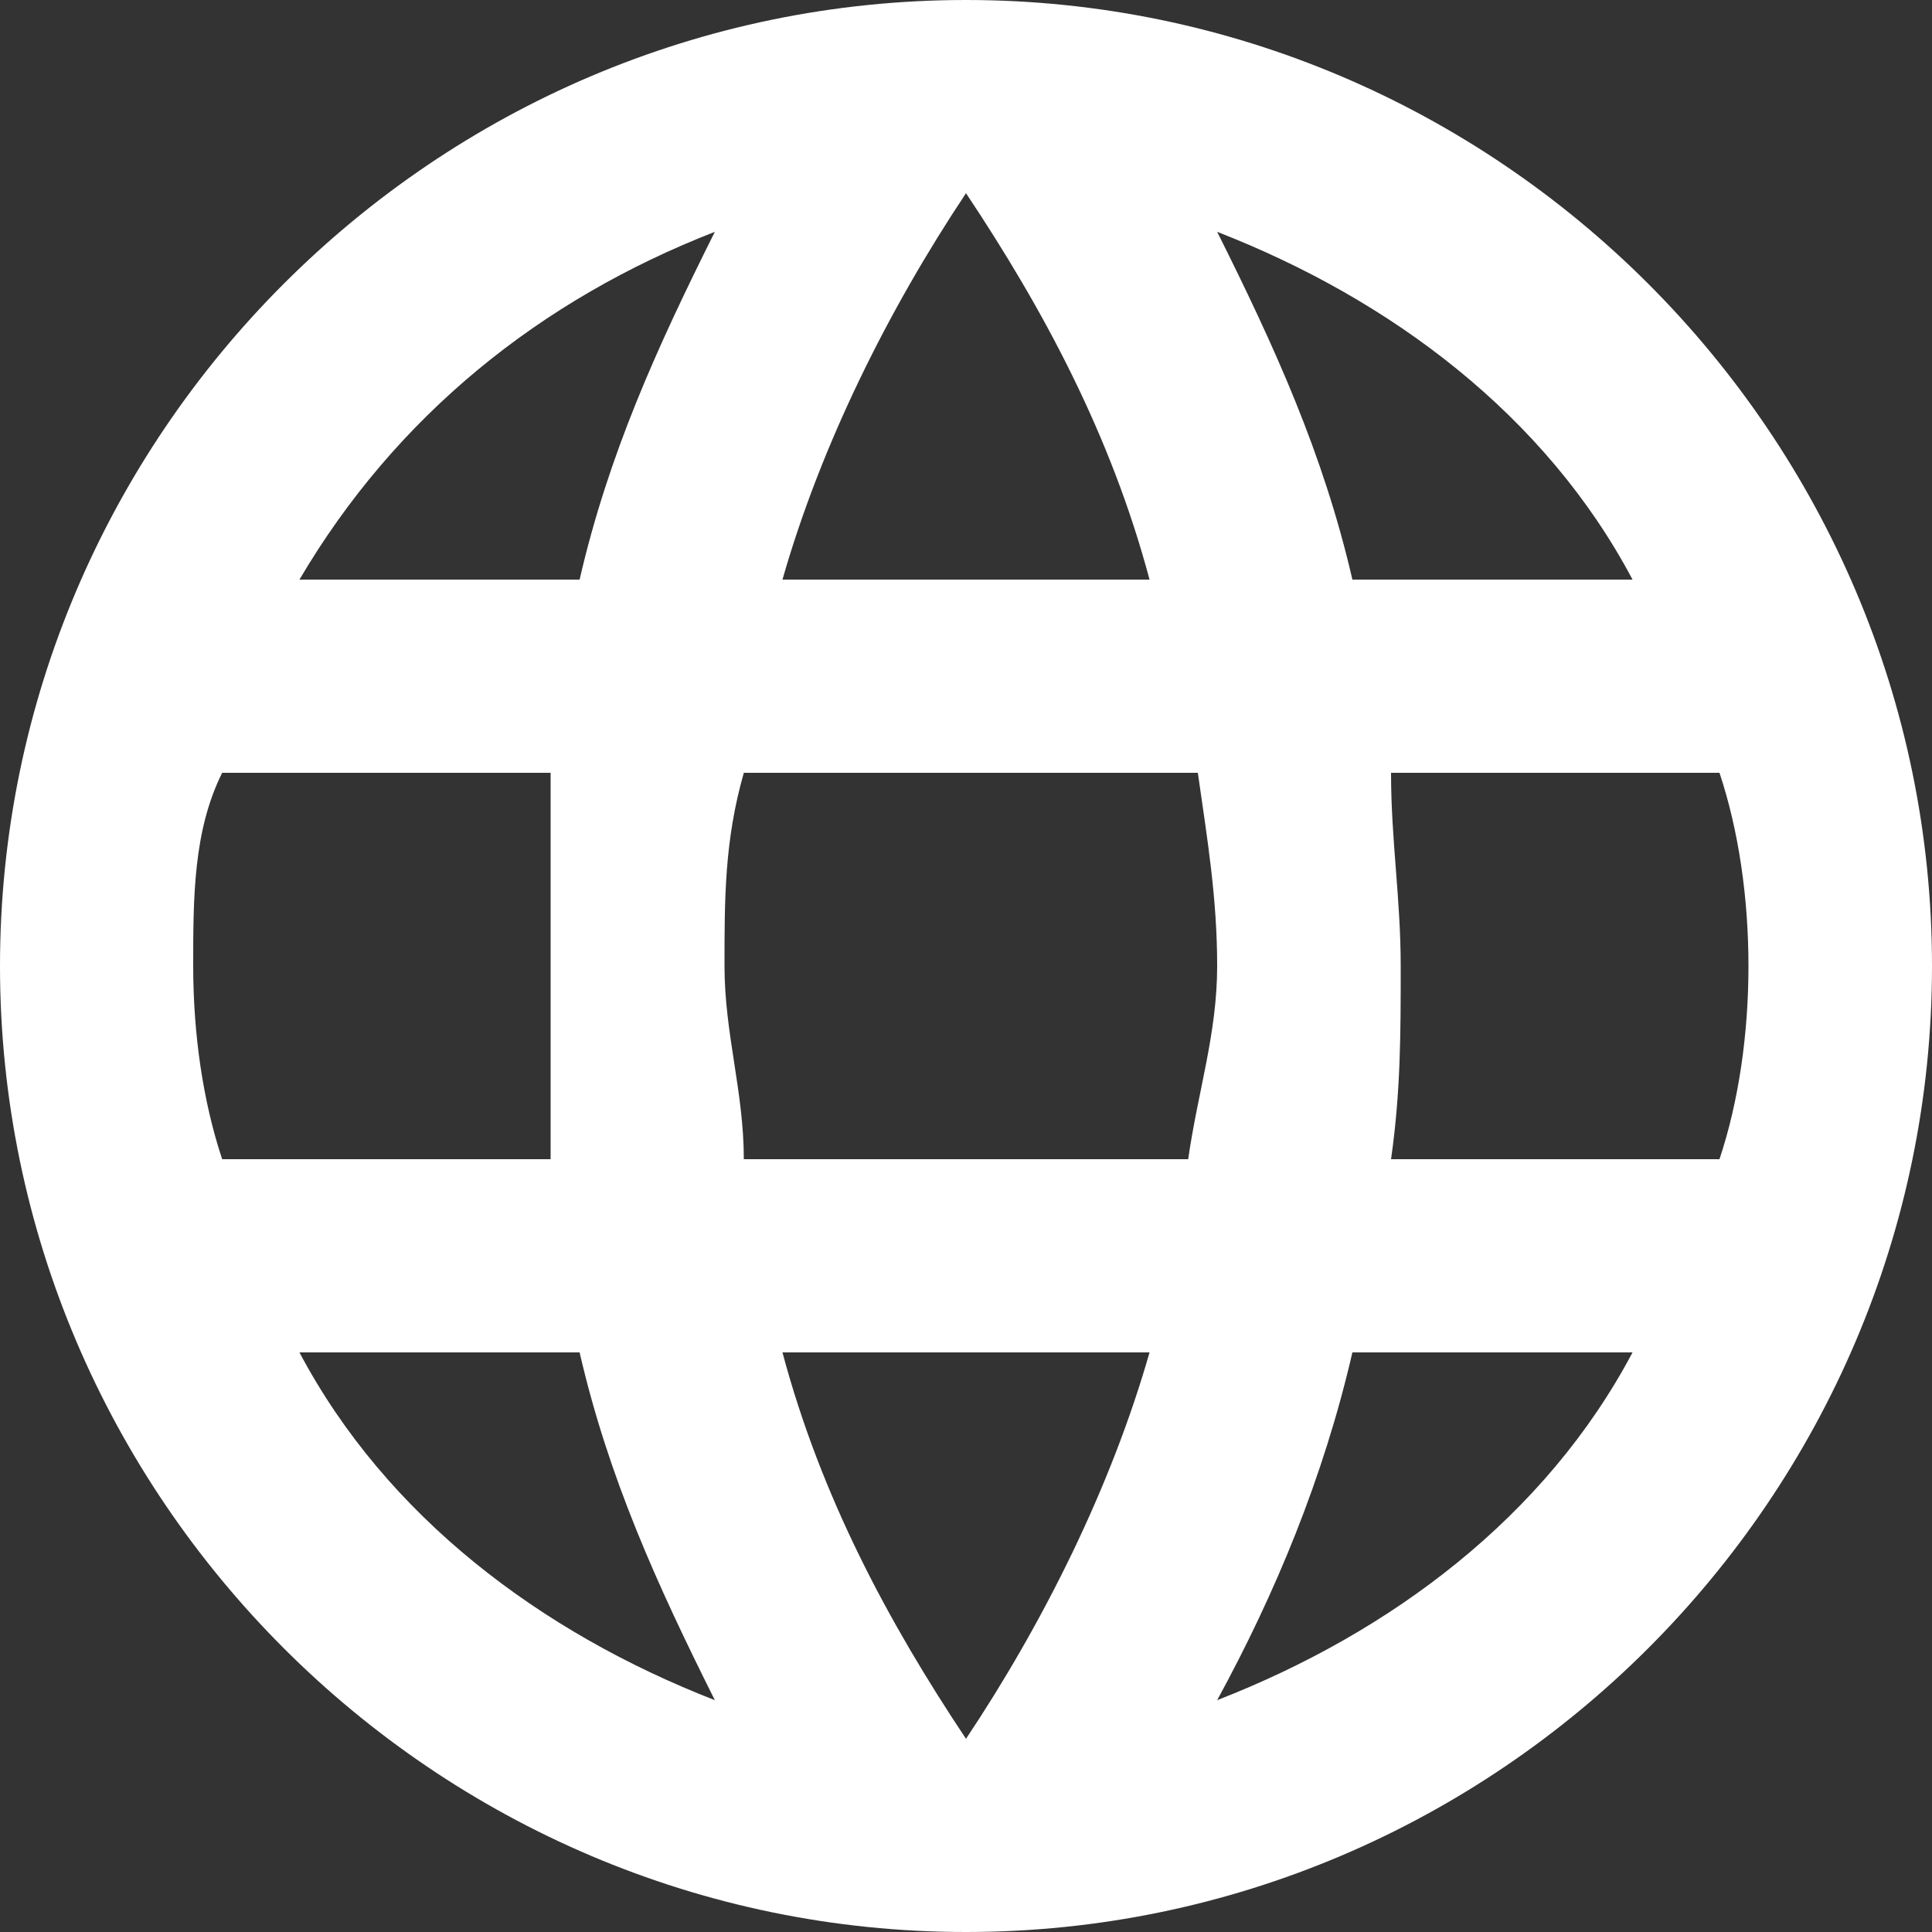
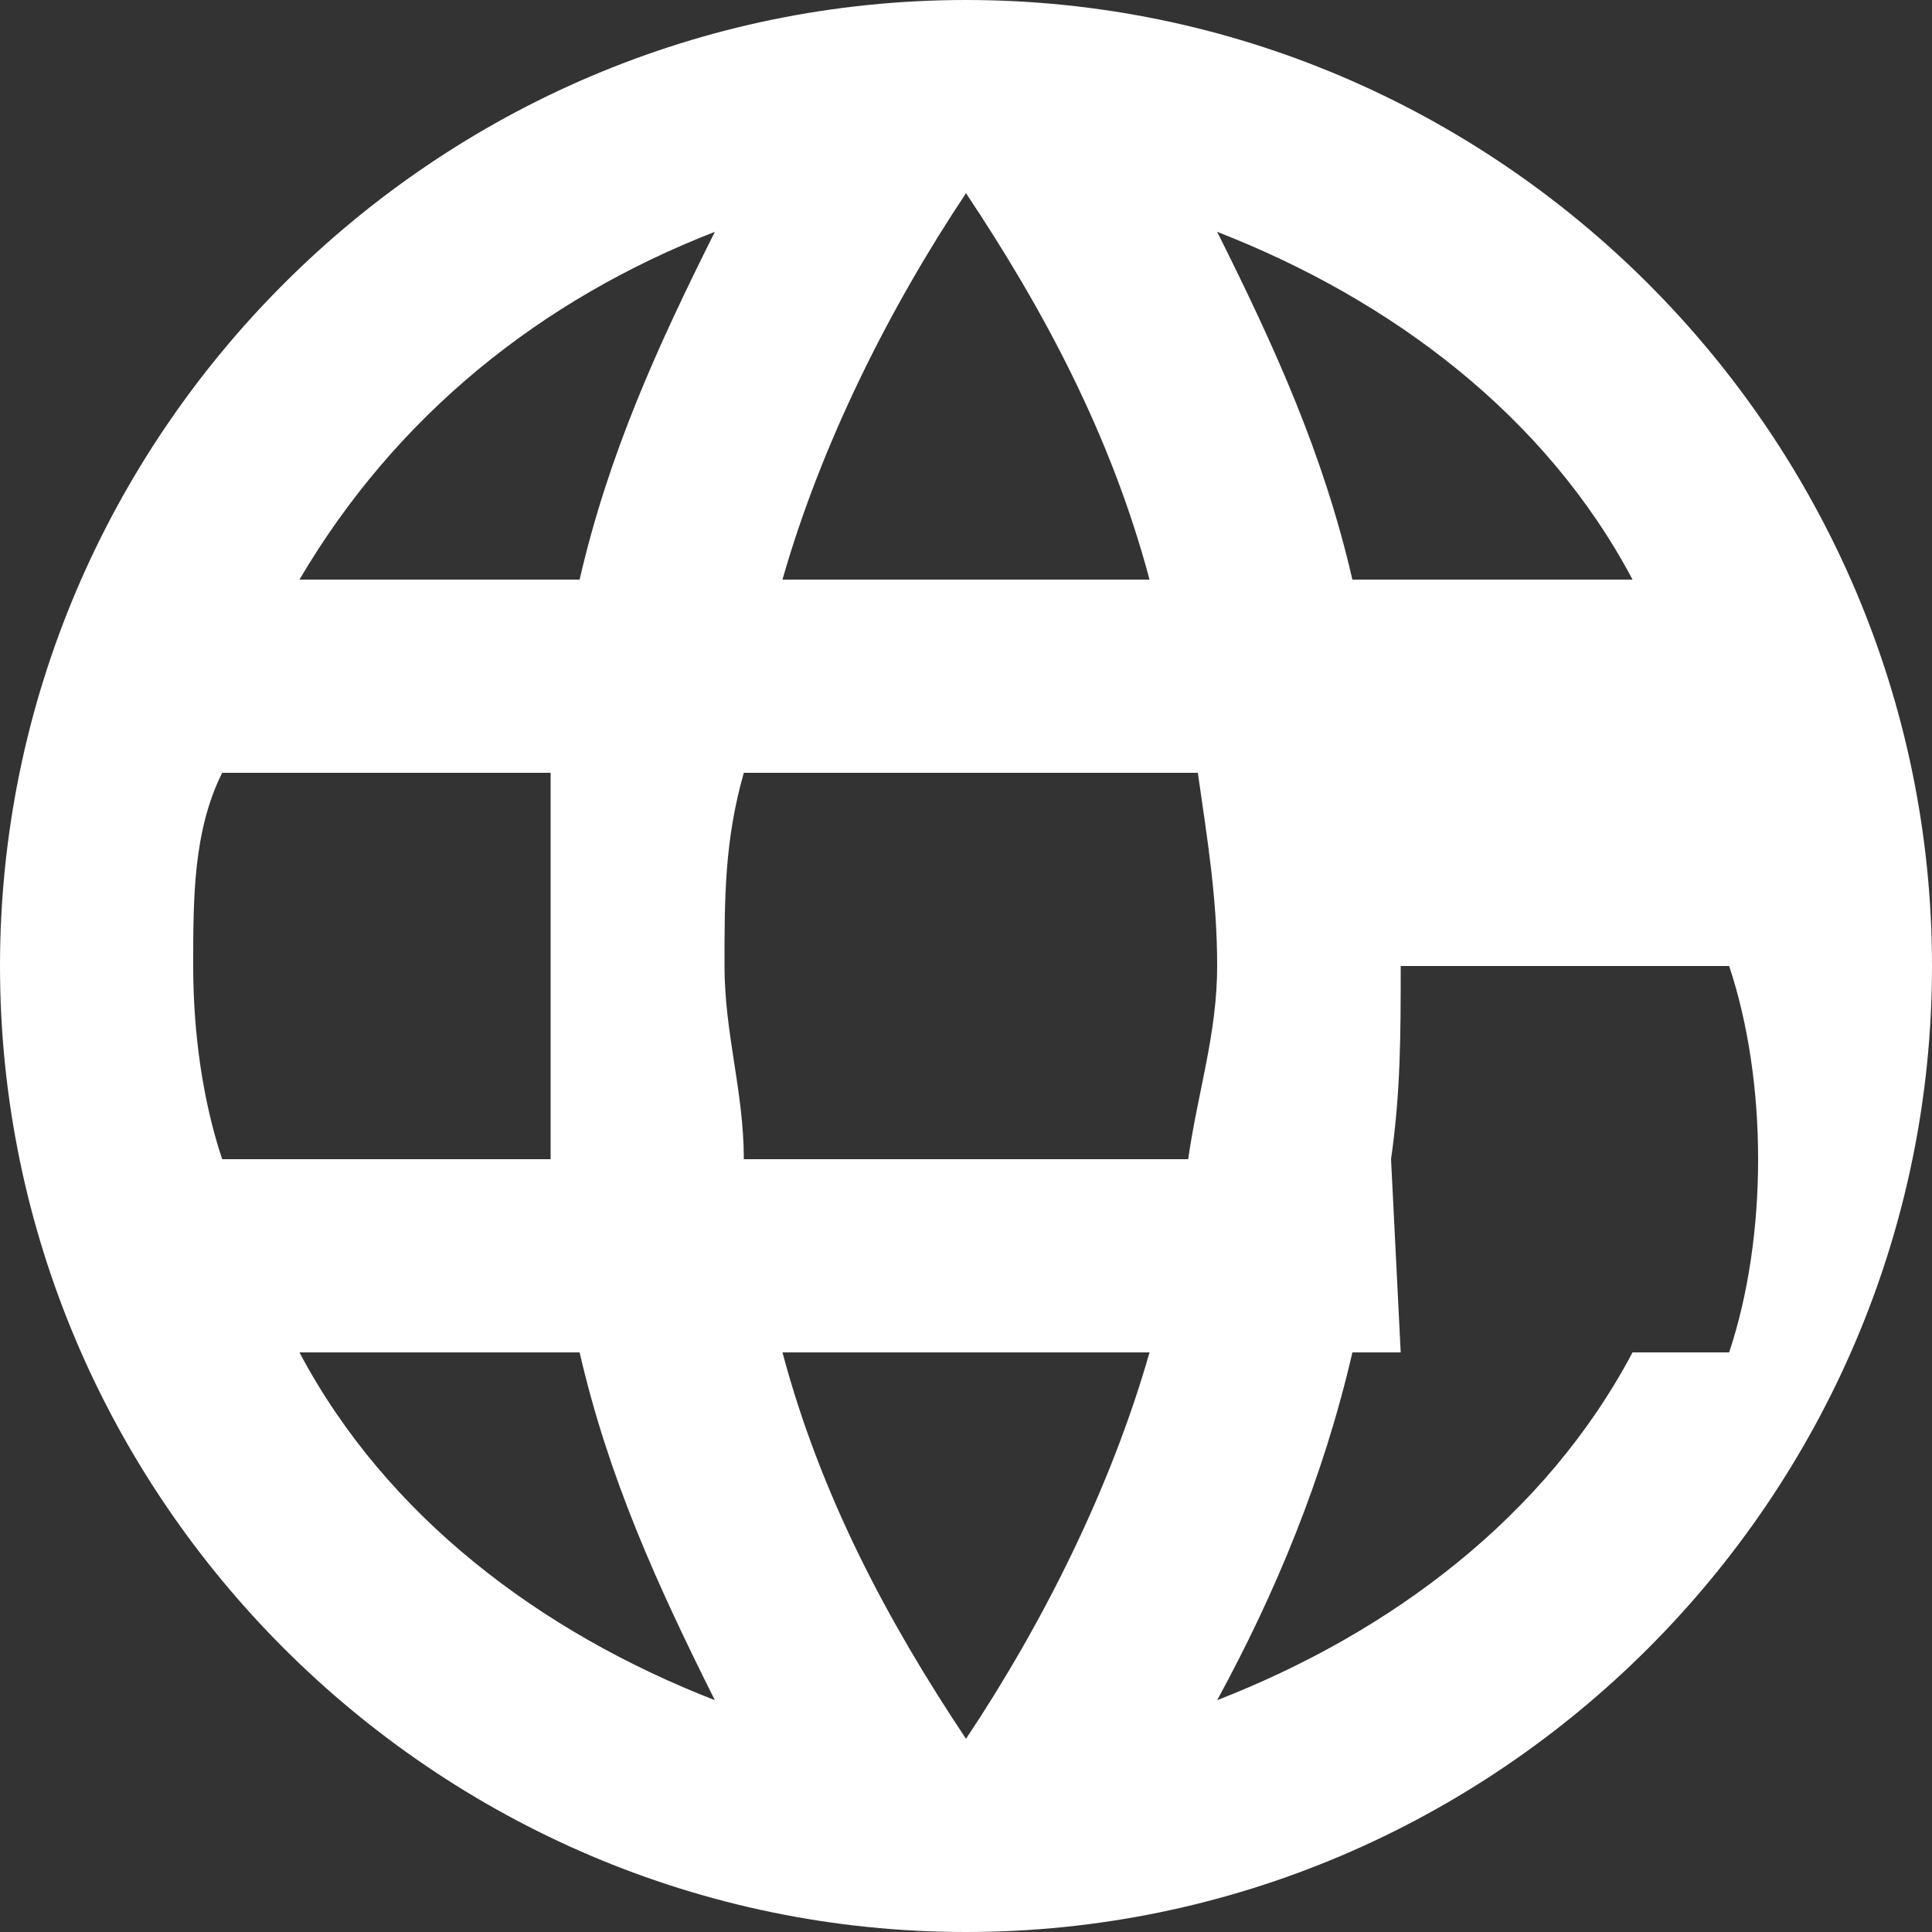
<svg xmlns="http://www.w3.org/2000/svg" id="Ebene_1" version="1.1" viewBox="0 0 20 20">
  <rect x="0" y="0" width="20" height="20" fill="#333333" stroke="none" />
  <defs>
    <style>
      .st0 {
        fill: #fff;
        fill-rule: evenodd;
      }
    </style>
  </defs>
  <g id="Page-1">
    <g id="Core">
      <g id="language">
-         <path id="Shape" class="st0" d="M10,0C4.5,0,0,4.5,0,10s4.5,10,10,10,10-4.5,10-10S15.5,0,10,0h0ZM16.9,6h-2.9c-.3-1.3-.8-2.4-1.4-3.6,1.8.7,3.4,1.9,4.3,3.6h0ZM10,2c.8,1.2,1.5,2.5,1.9,4h-3.8c.4-1.4,1.1-2.8,1.9-4h0ZM2.3,12c-.2-.6-.3-1.3-.3-2s0-1.4.3-2h3.4c0,.7,0,1.3,0,2s0,1.3,0,2h-3.4ZM3.1,14h2.9c.3,1.3.8,2.4,1.4,3.6-1.8-.7-3.4-1.9-4.3-3.6h0ZM6,6h-2.9c1-1.7,2.5-2.9,4.3-3.6-.6,1.2-1.1,2.3-1.4,3.6h0ZM10,18c-.8-1.2-1.5-2.5-1.9-4h3.8c-.4,1.4-1.1,2.8-1.9,4h0ZM12.3,12h-4.6c0-.7-.2-1.3-.2-2s0-1.3.2-2h4.7c.1.7.2,1.3.2,2s-.2,1.3-.3,2h0ZM12.6,17.6c.6-1.1,1.1-2.3,1.4-3.6h2.9c-.9,1.7-2.5,2.9-4.3,3.6h0ZM14.4,12c.1-.7.1-1.3.1-2s-.1-1.3-.1-2h3.4c.2.6.3,1.3.3,2s-.1,1.4-.3,2h-3.4Z" />
+         <path id="Shape" class="st0" d="M10,0C4.5,0,0,4.5,0,10s4.5,10,10,10,10-4.5,10-10S15.5,0,10,0h0ZM16.9,6h-2.9c-.3-1.3-.8-2.4-1.4-3.6,1.8.7,3.4,1.9,4.3,3.6h0ZM10,2c.8,1.2,1.5,2.5,1.9,4h-3.8c.4-1.4,1.1-2.8,1.9-4h0ZM2.3,12c-.2-.6-.3-1.3-.3-2s0-1.4.3-2h3.4c0,.7,0,1.3,0,2s0,1.3,0,2h-3.4ZM3.1,14h2.9c.3,1.3.8,2.4,1.4,3.6-1.8-.7-3.4-1.9-4.3-3.6h0ZM6,6h-2.9c1-1.7,2.5-2.9,4.3-3.6-.6,1.2-1.1,2.3-1.4,3.6h0ZM10,18c-.8-1.2-1.5-2.5-1.9-4h3.8c-.4,1.4-1.1,2.8-1.9,4h0ZM12.3,12h-4.6c0-.7-.2-1.3-.2-2s0-1.3.2-2h4.7c.1.7.2,1.3.2,2s-.2,1.3-.3,2h0ZM12.6,17.6c.6-1.1,1.1-2.3,1.4-3.6h2.9c-.9,1.7-2.5,2.9-4.3,3.6h0ZM14.4,12c.1-.7.1-1.3.1-2h3.4c.2.6.3,1.3.3,2s-.1,1.4-.3,2h-3.4Z" />
      </g>
    </g>
  </g>
</svg>